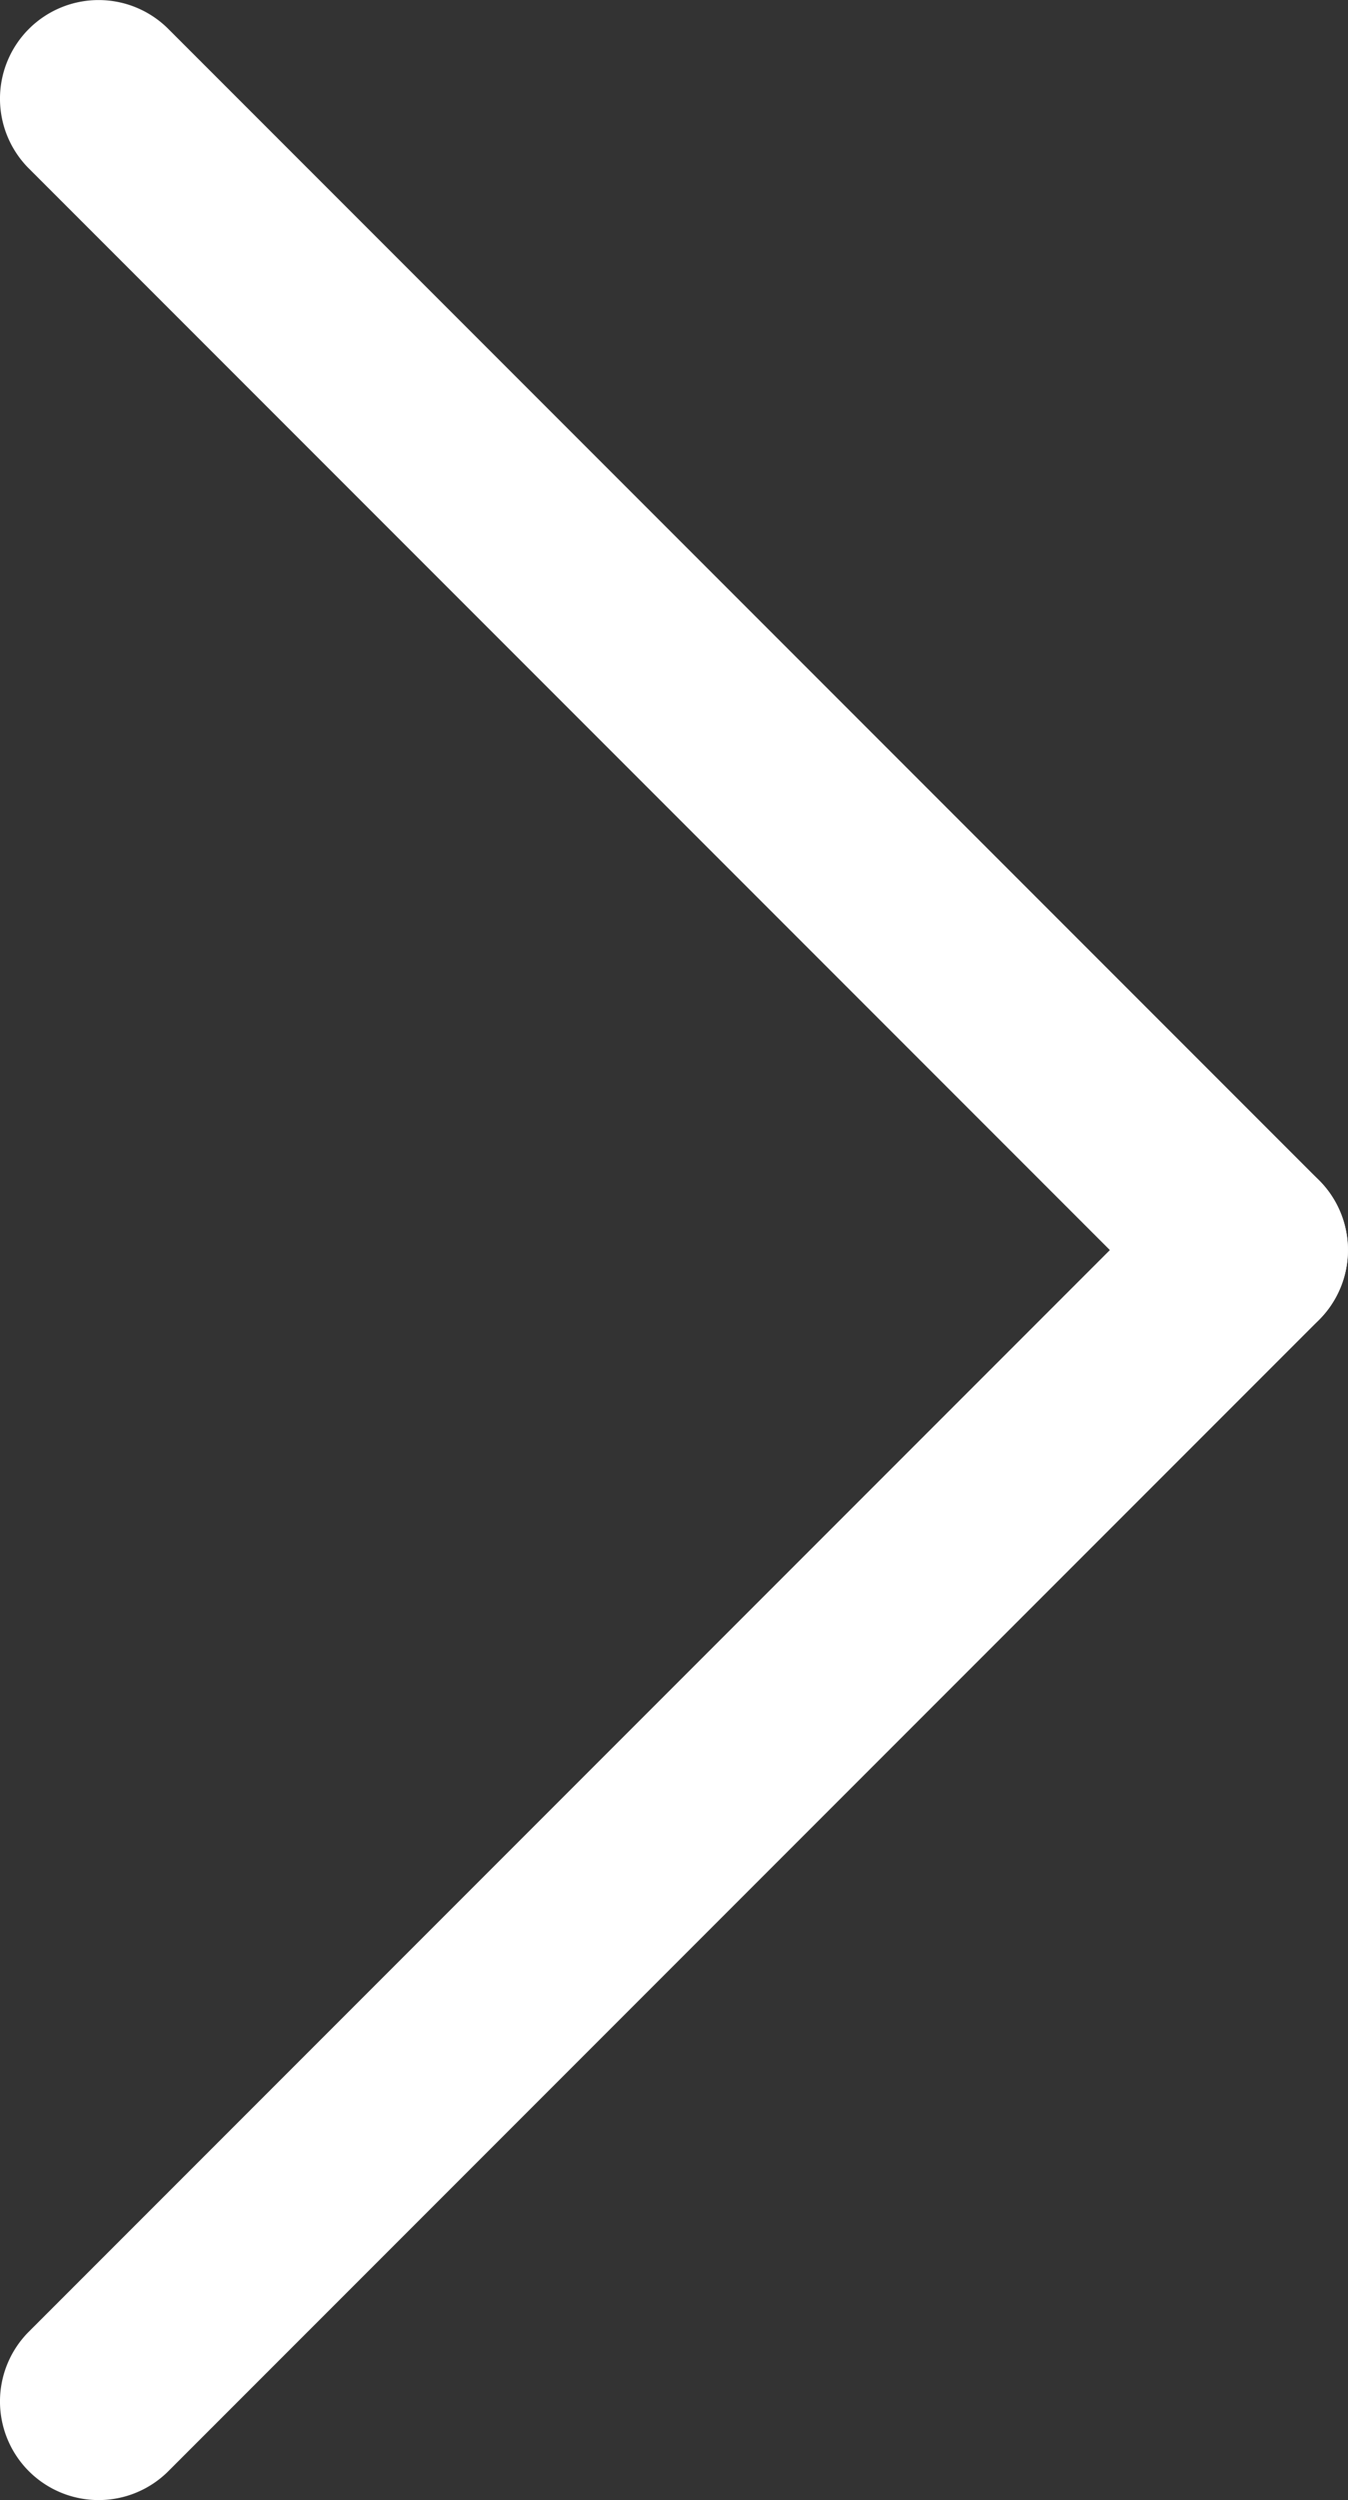
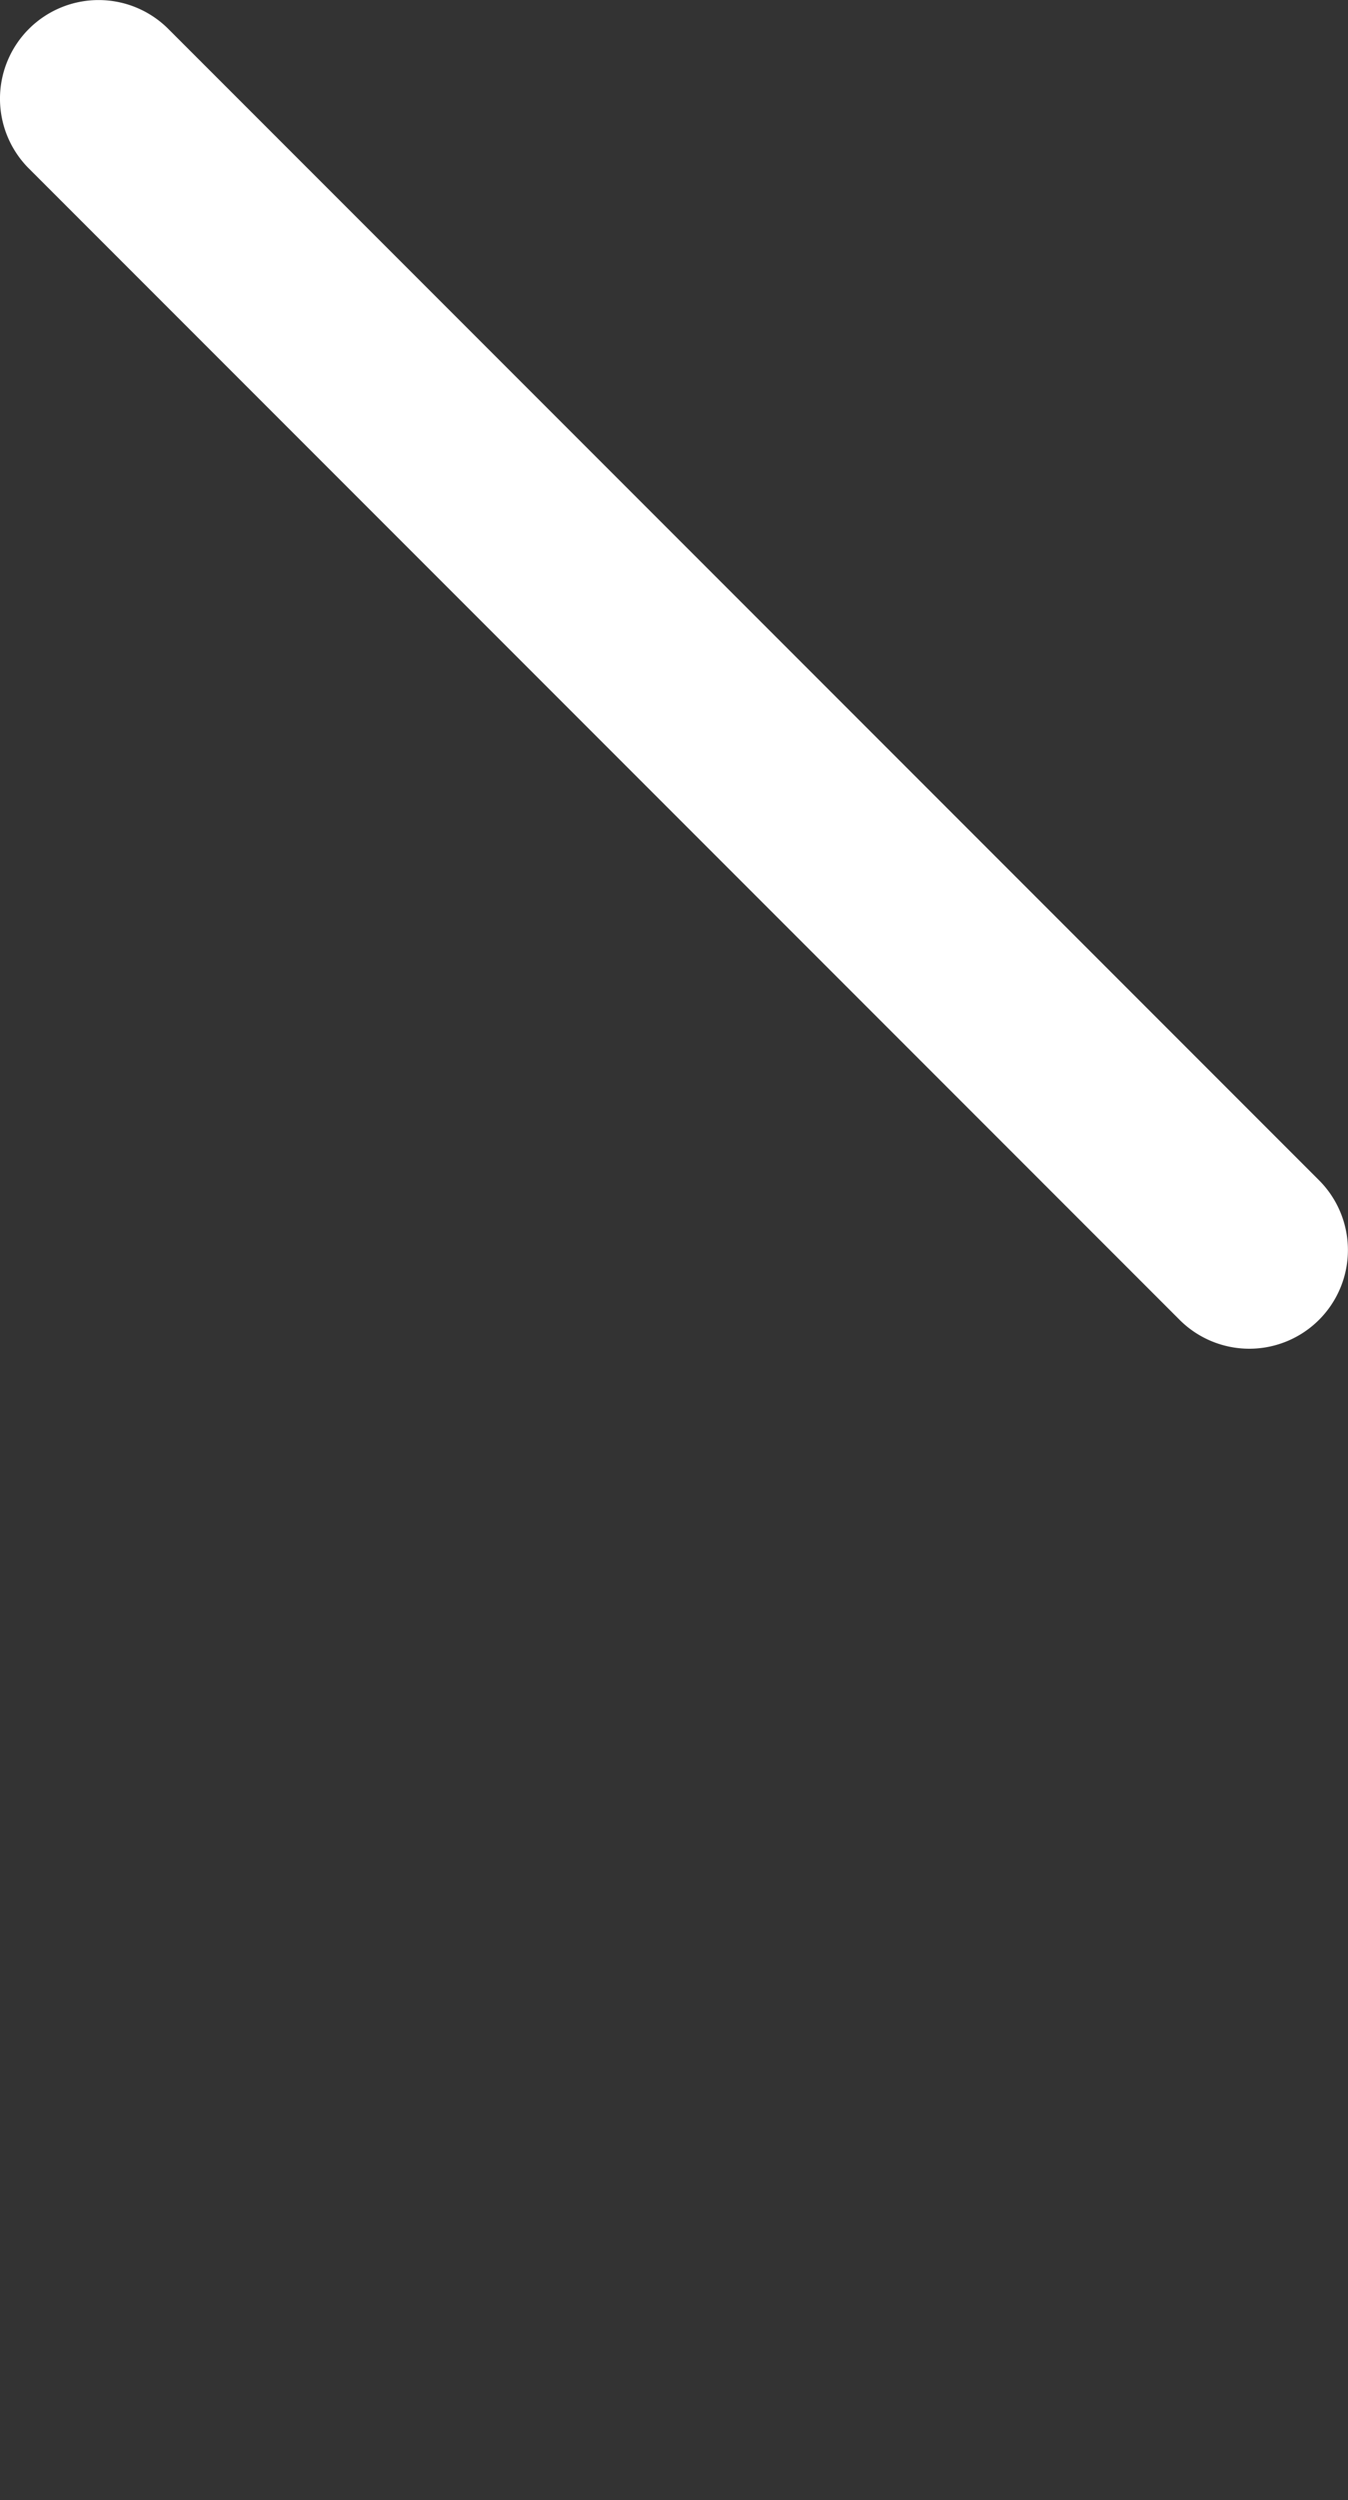
<svg xmlns="http://www.w3.org/2000/svg" width="20.5" height="38" viewBox="0 0 20.5 38">
  <rect x="0" y="0" width="20.5" height="38" fill="#333333" stroke="none" />
  <g transform="translate(1.5 1.5)">
    <path d="M17.5,19a1.5,1.5,0,0,1-1.061-.439l-17.5-17.5a1.5,1.5,0,0,1,0-2.121,1.5,1.5,0,0,1,2.121,0l17.5,17.5A1.5,1.5,0,0,1,17.5,19Z" transform="translate(0 0)" fill="#fff" />
-     <path d="M0,19a1.5,1.5,0,0,1-1.061-.439,1.5,1.5,0,0,1,0-2.121l17.5-17.5a1.5,1.5,0,0,1,2.121,0,1.5,1.5,0,0,1,0,2.121l-17.5,17.5A1.5,1.5,0,0,1,0,19Z" transform="translate(0 17.5)" fill="#fff" />
  </g>
</svg>